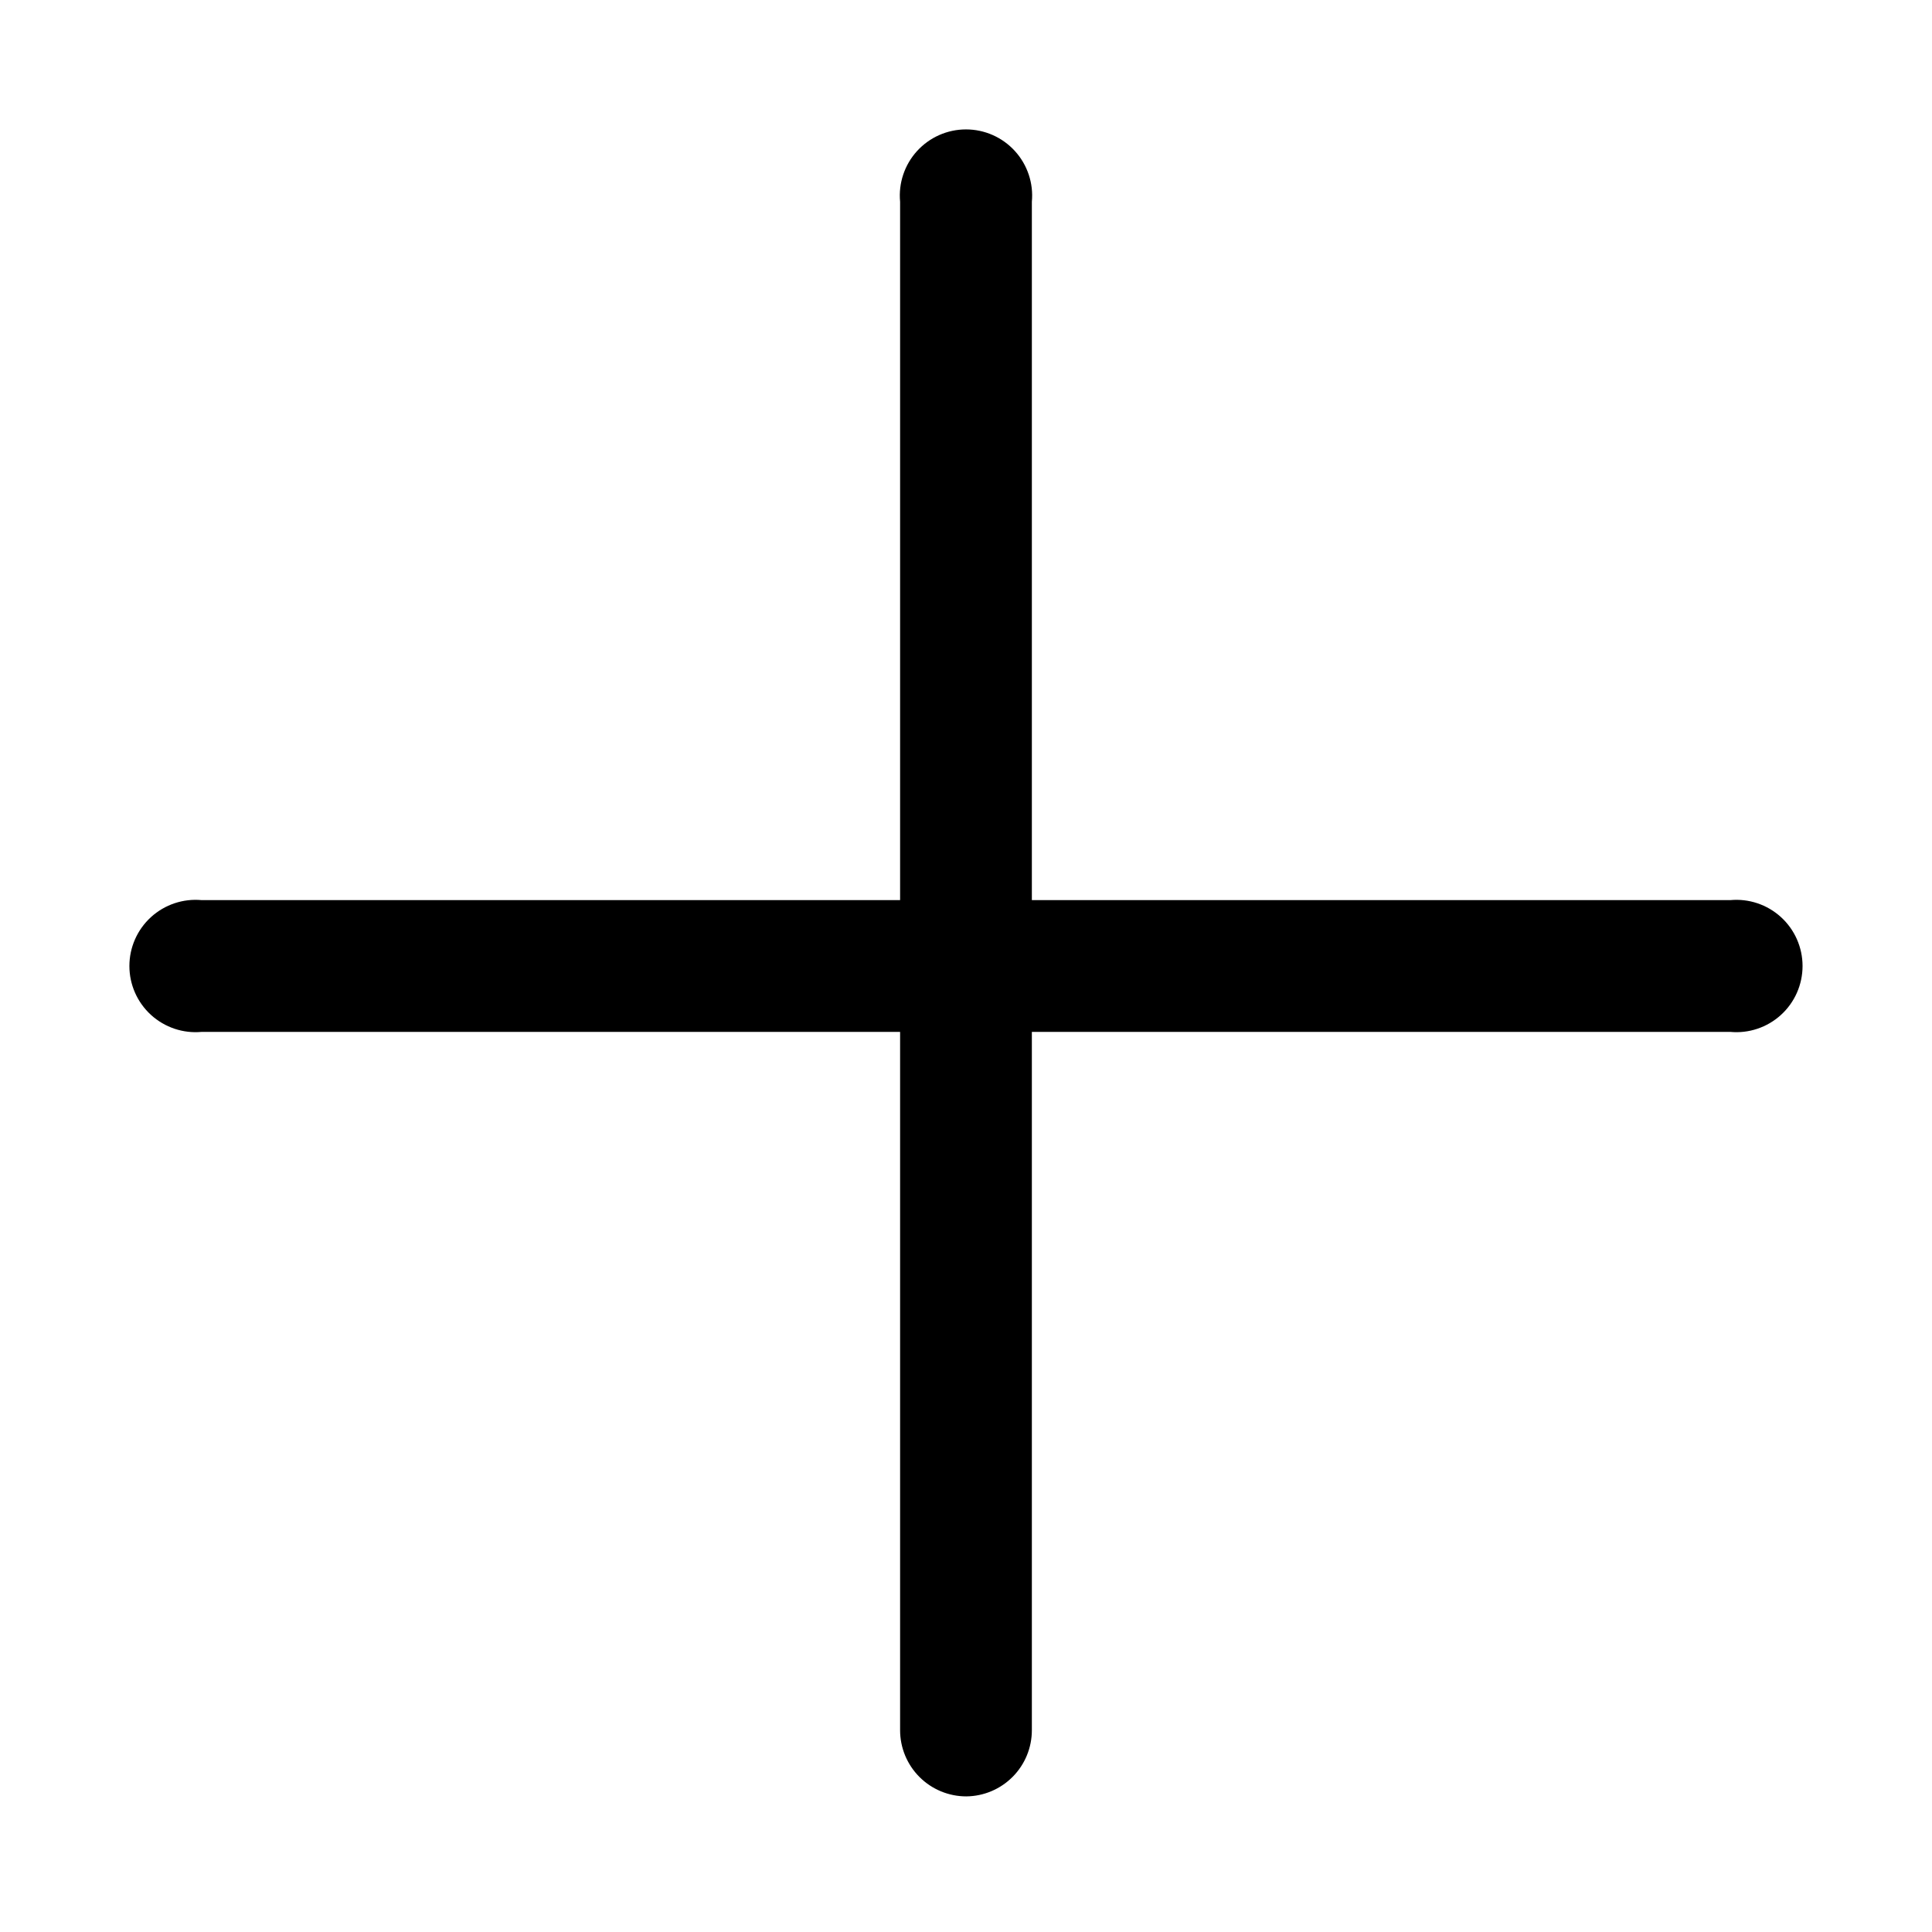
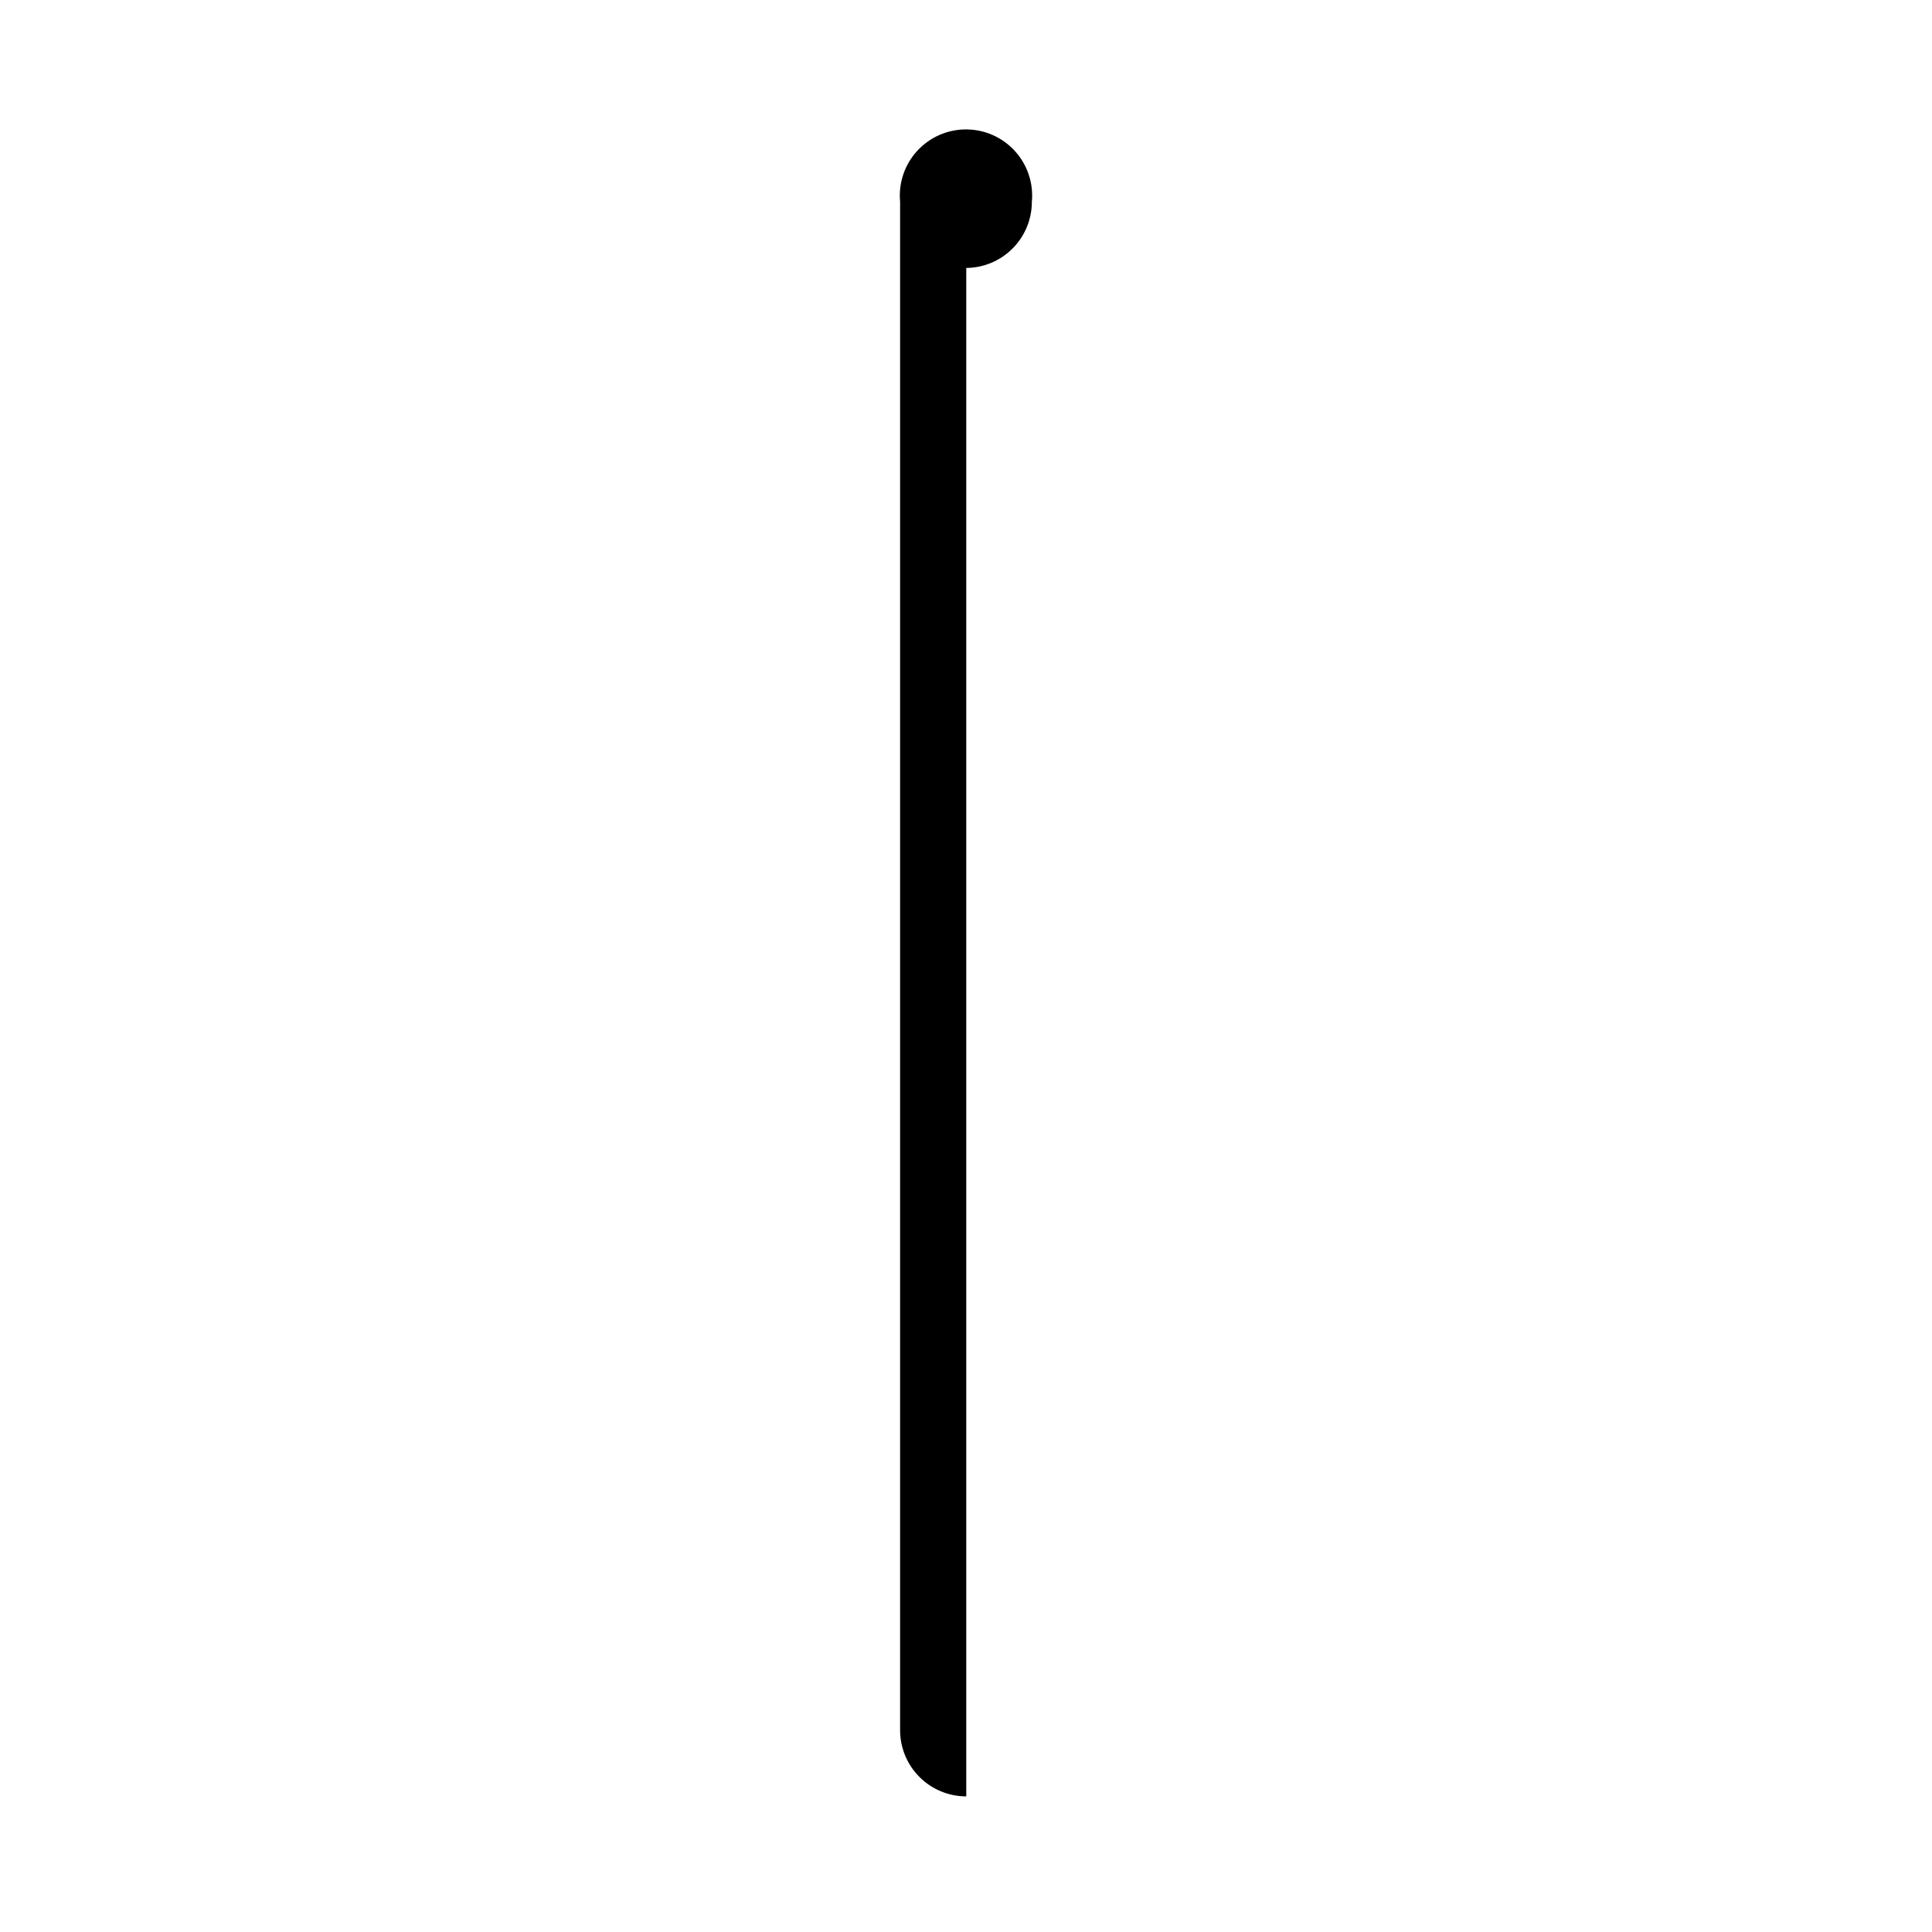
<svg xmlns="http://www.w3.org/2000/svg" fill="#000000" width="800px" height="800px" version="1.1" viewBox="144 144 512 512">
  <g>
-     <path d="m602.52 417.46h-405.05c-4.918 0.465-9.797-1.168-13.449-4.492-3.648-3.32-5.731-8.031-5.731-12.965 0-4.938 2.082-9.645 5.731-12.969 3.652-3.324 8.531-4.953 13.449-4.492h405.05c4.914-0.461 9.797 1.168 13.445 4.492 3.652 3.324 5.731 8.031 5.731 12.969 0 4.934-2.078 9.645-5.731 12.965-3.648 3.324-8.531 4.957-13.445 4.492z" />
-     <path d="m400.07 620.06c-4.648 0-9.109-1.848-12.398-5.137-3.289-3.289-5.137-7.75-5.137-12.398v-405.05c-0.461-4.918 1.168-9.797 4.492-13.449 3.324-3.648 8.031-5.731 12.969-5.731 4.934 0 9.645 2.082 12.965 5.731 3.324 3.652 4.957 8.531 4.492 13.449v405.05c0 4.625-1.824 9.062-5.082 12.344-3.254 3.285-7.676 5.152-12.301 5.191z" />
+     <path d="m400.07 620.06c-4.648 0-9.109-1.848-12.398-5.137-3.289-3.289-5.137-7.75-5.137-12.398v-405.05c-0.461-4.918 1.168-9.797 4.492-13.449 3.324-3.648 8.031-5.731 12.969-5.731 4.934 0 9.645 2.082 12.965 5.731 3.324 3.652 4.957 8.531 4.492 13.449c0 4.625-1.824 9.062-5.082 12.344-3.254 3.285-7.676 5.152-12.301 5.191z" />
  </g>
</svg>